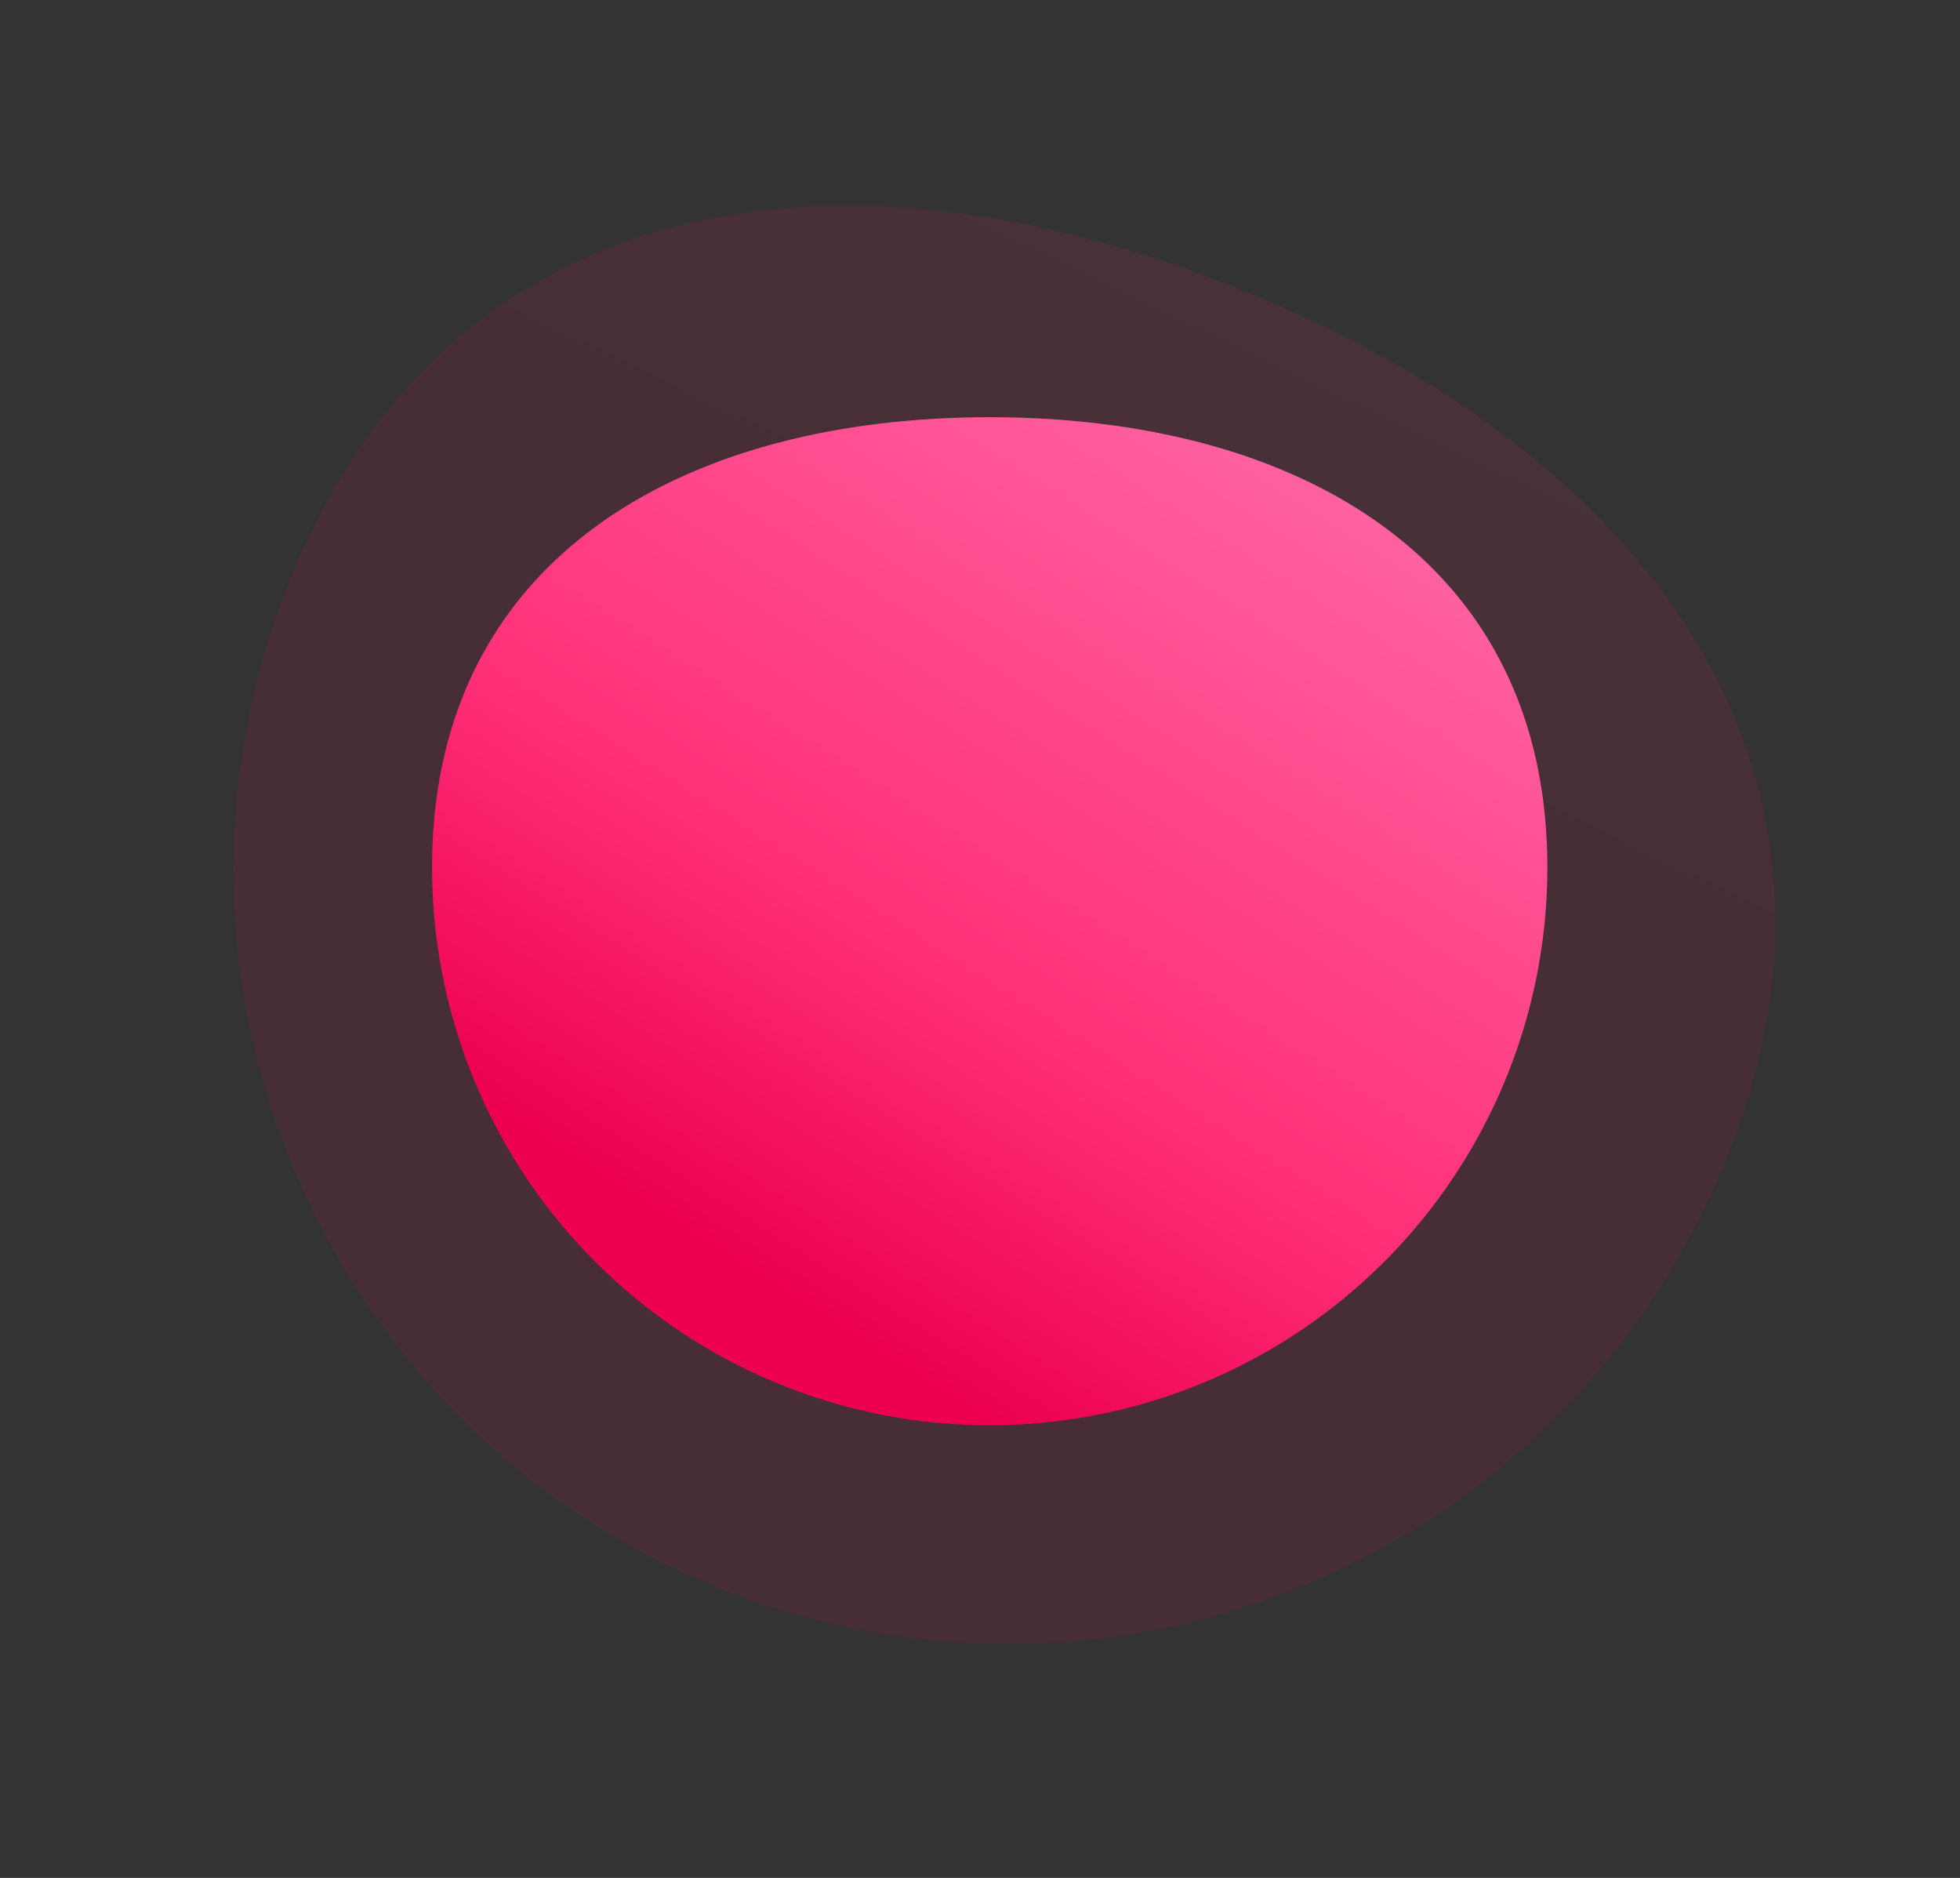
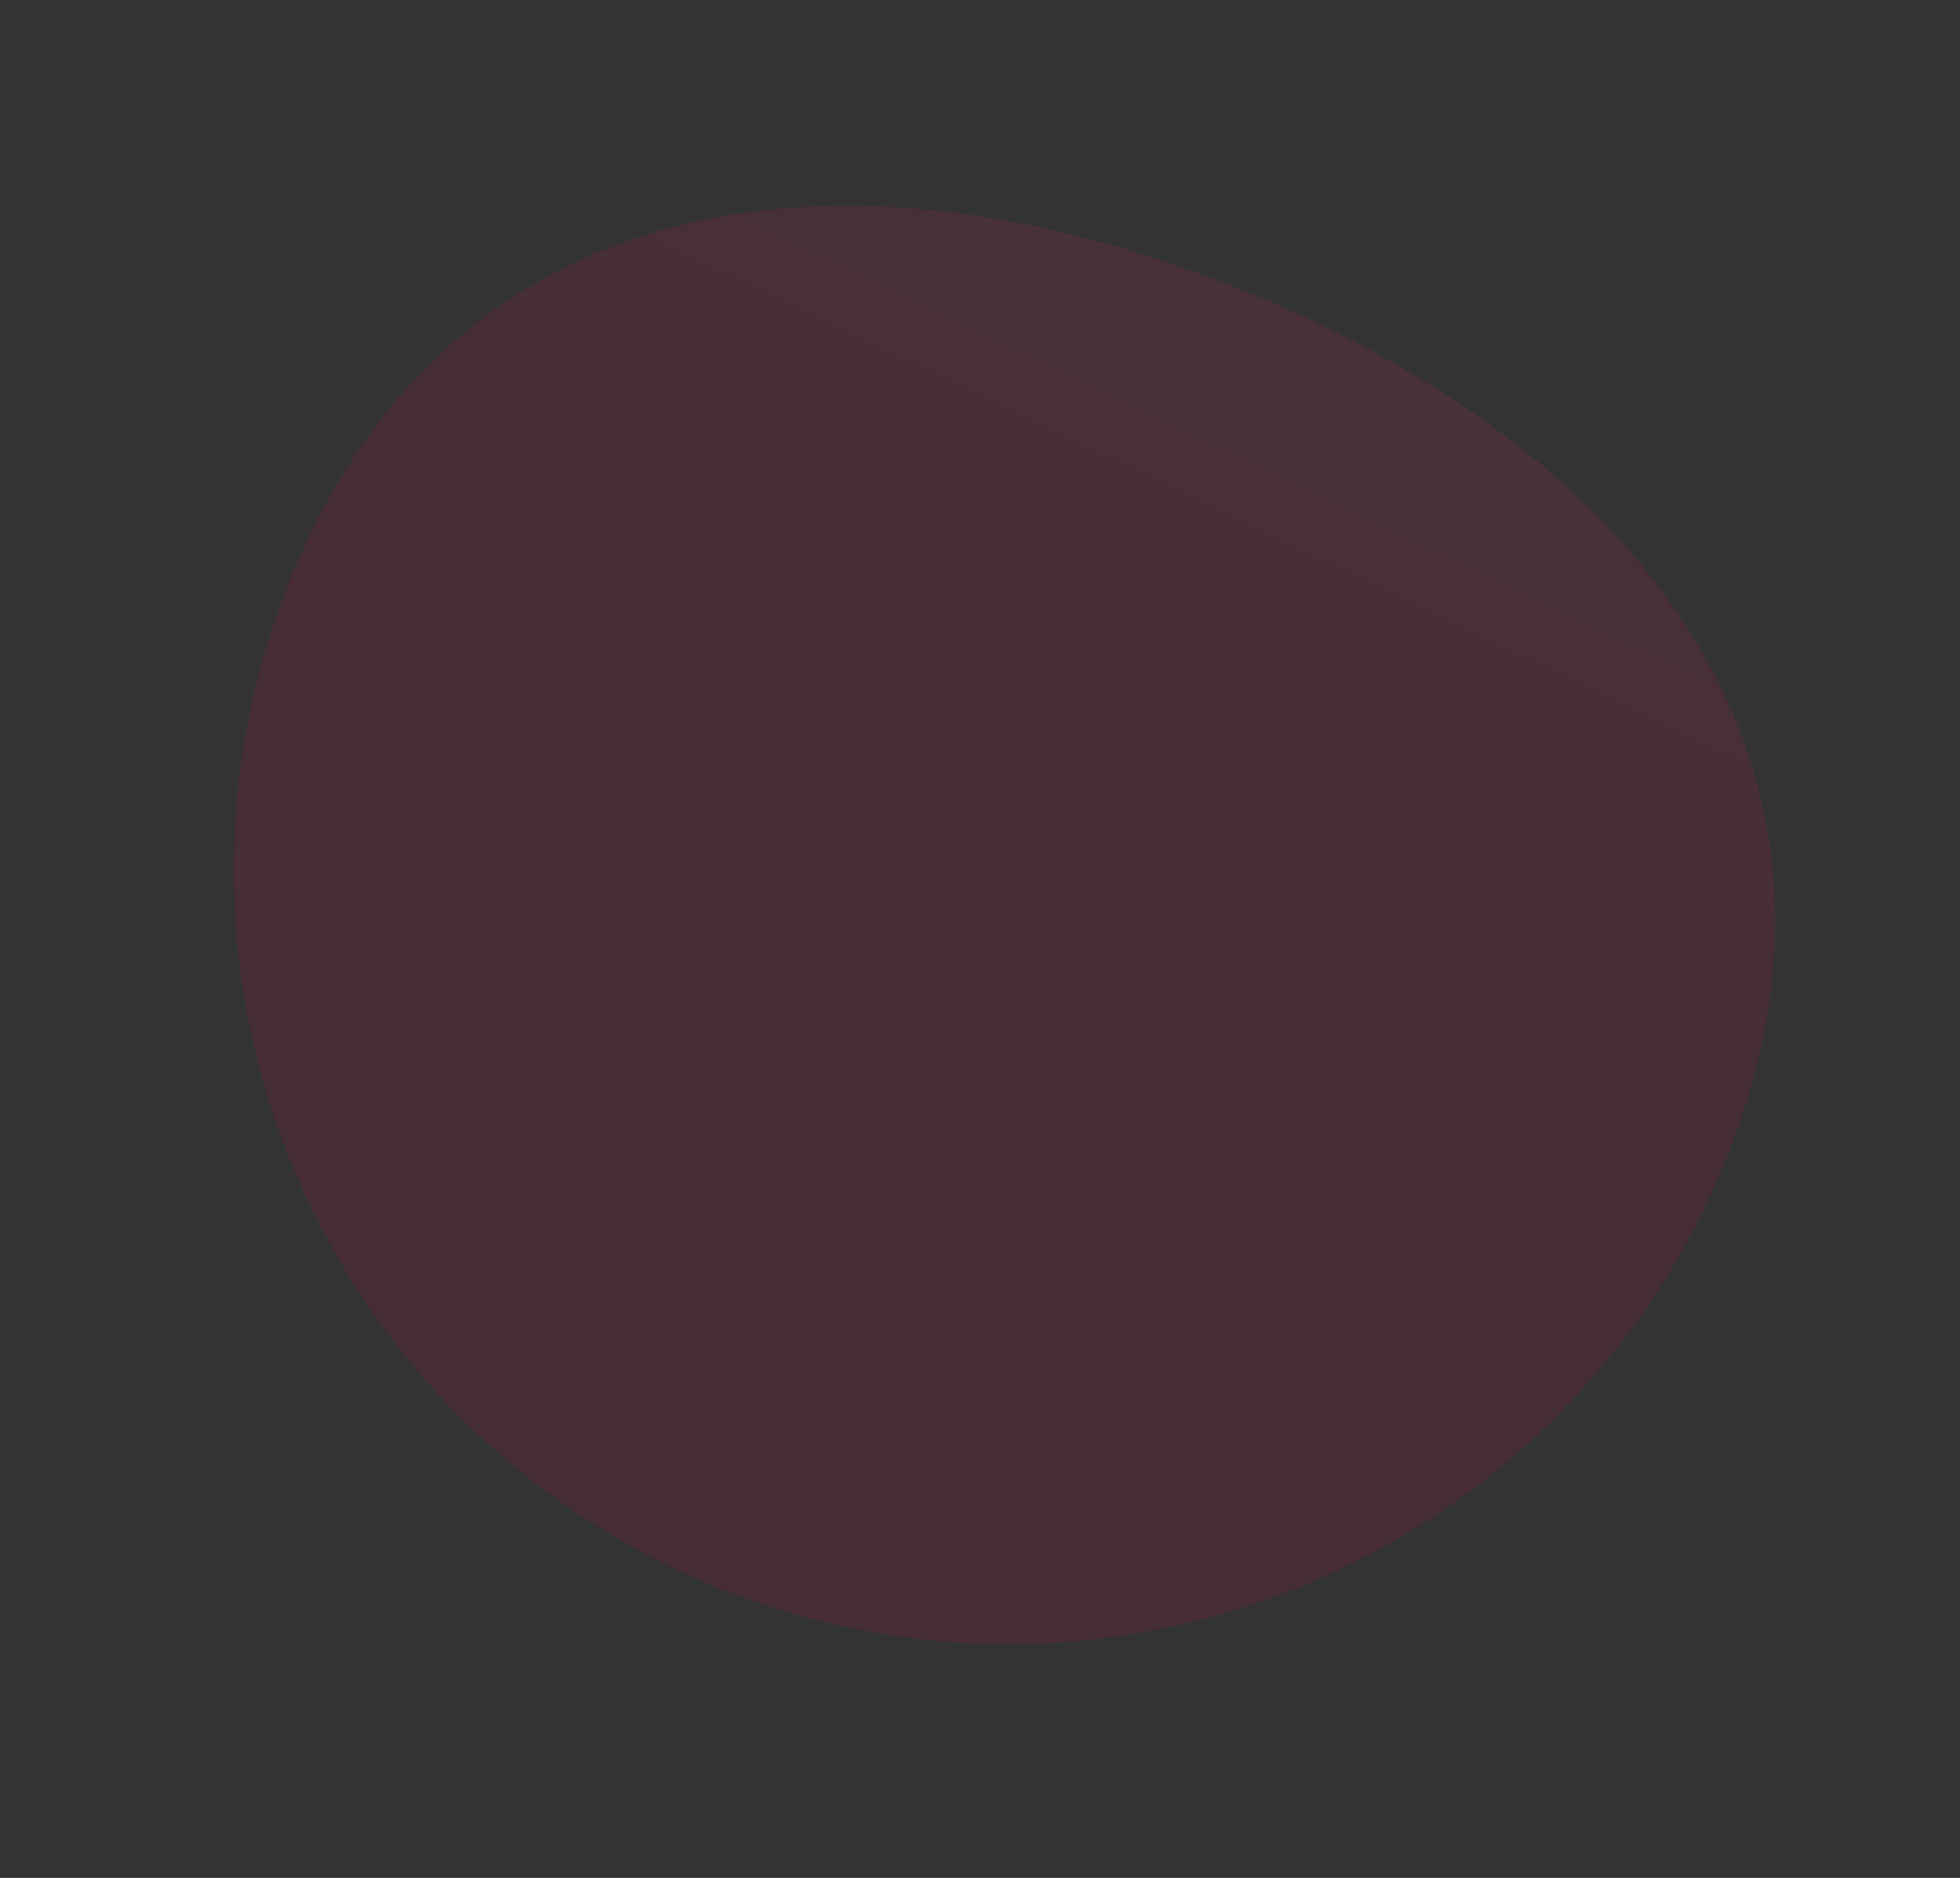
<svg xmlns="http://www.w3.org/2000/svg" xmlns:xlink="http://www.w3.org/1999/xlink" width="222.015" height="212.677" viewBox="0 0 222.015 212.677">
  <rect x="0" y="0" width="222.015" height="212.677" fill="#333333" stroke="none" />
  <defs>
    <linearGradient id="a" x1="0.642" y1="-1.245" x2="0.5" y2="1" gradientUnits="objectBoundingBox">
      <stop offset="0" stop-color="#fff3e0" />
      <stop offset="0.18" stop-color="#ff6eab" />
      <stop offset="0.522" stop-color="#ff2f77" />
      <stop offset="0.68" stop-color="#ed0052" />
      <stop offset="0.97" stop-color="#ed0052" />
      <stop offset="1" stop-color="#ed0052" />
    </linearGradient>
    <linearGradient id="b" x1="1.084" y1="-0.38" x2="-0.151" y2="1.38" xlink:href="#a" />
  </defs>
  <g transform="translate(-1127.393 -914.129)">
    <path d="M87.7,9.924c48.438,0,87.7,22.366,87.7,70.8A87.7,87.7,0,0,1,0,80.728C0,32.29,39.267,9.924,87.7,9.924Z" transform="translate(1190.489 904.927) rotate(22)" opacity="0.11" fill="url(#a)" />
-     <path d="M63.167,9.924c34.886,0,63.167,16.109,63.167,51A63.167,63.167,0,0,1,0,60.919C0,26.033,28.281,9.924,63.167,9.924Z" transform="translate(1176.333 951.457)" fill="url(#b)" />
  </g>
</svg>